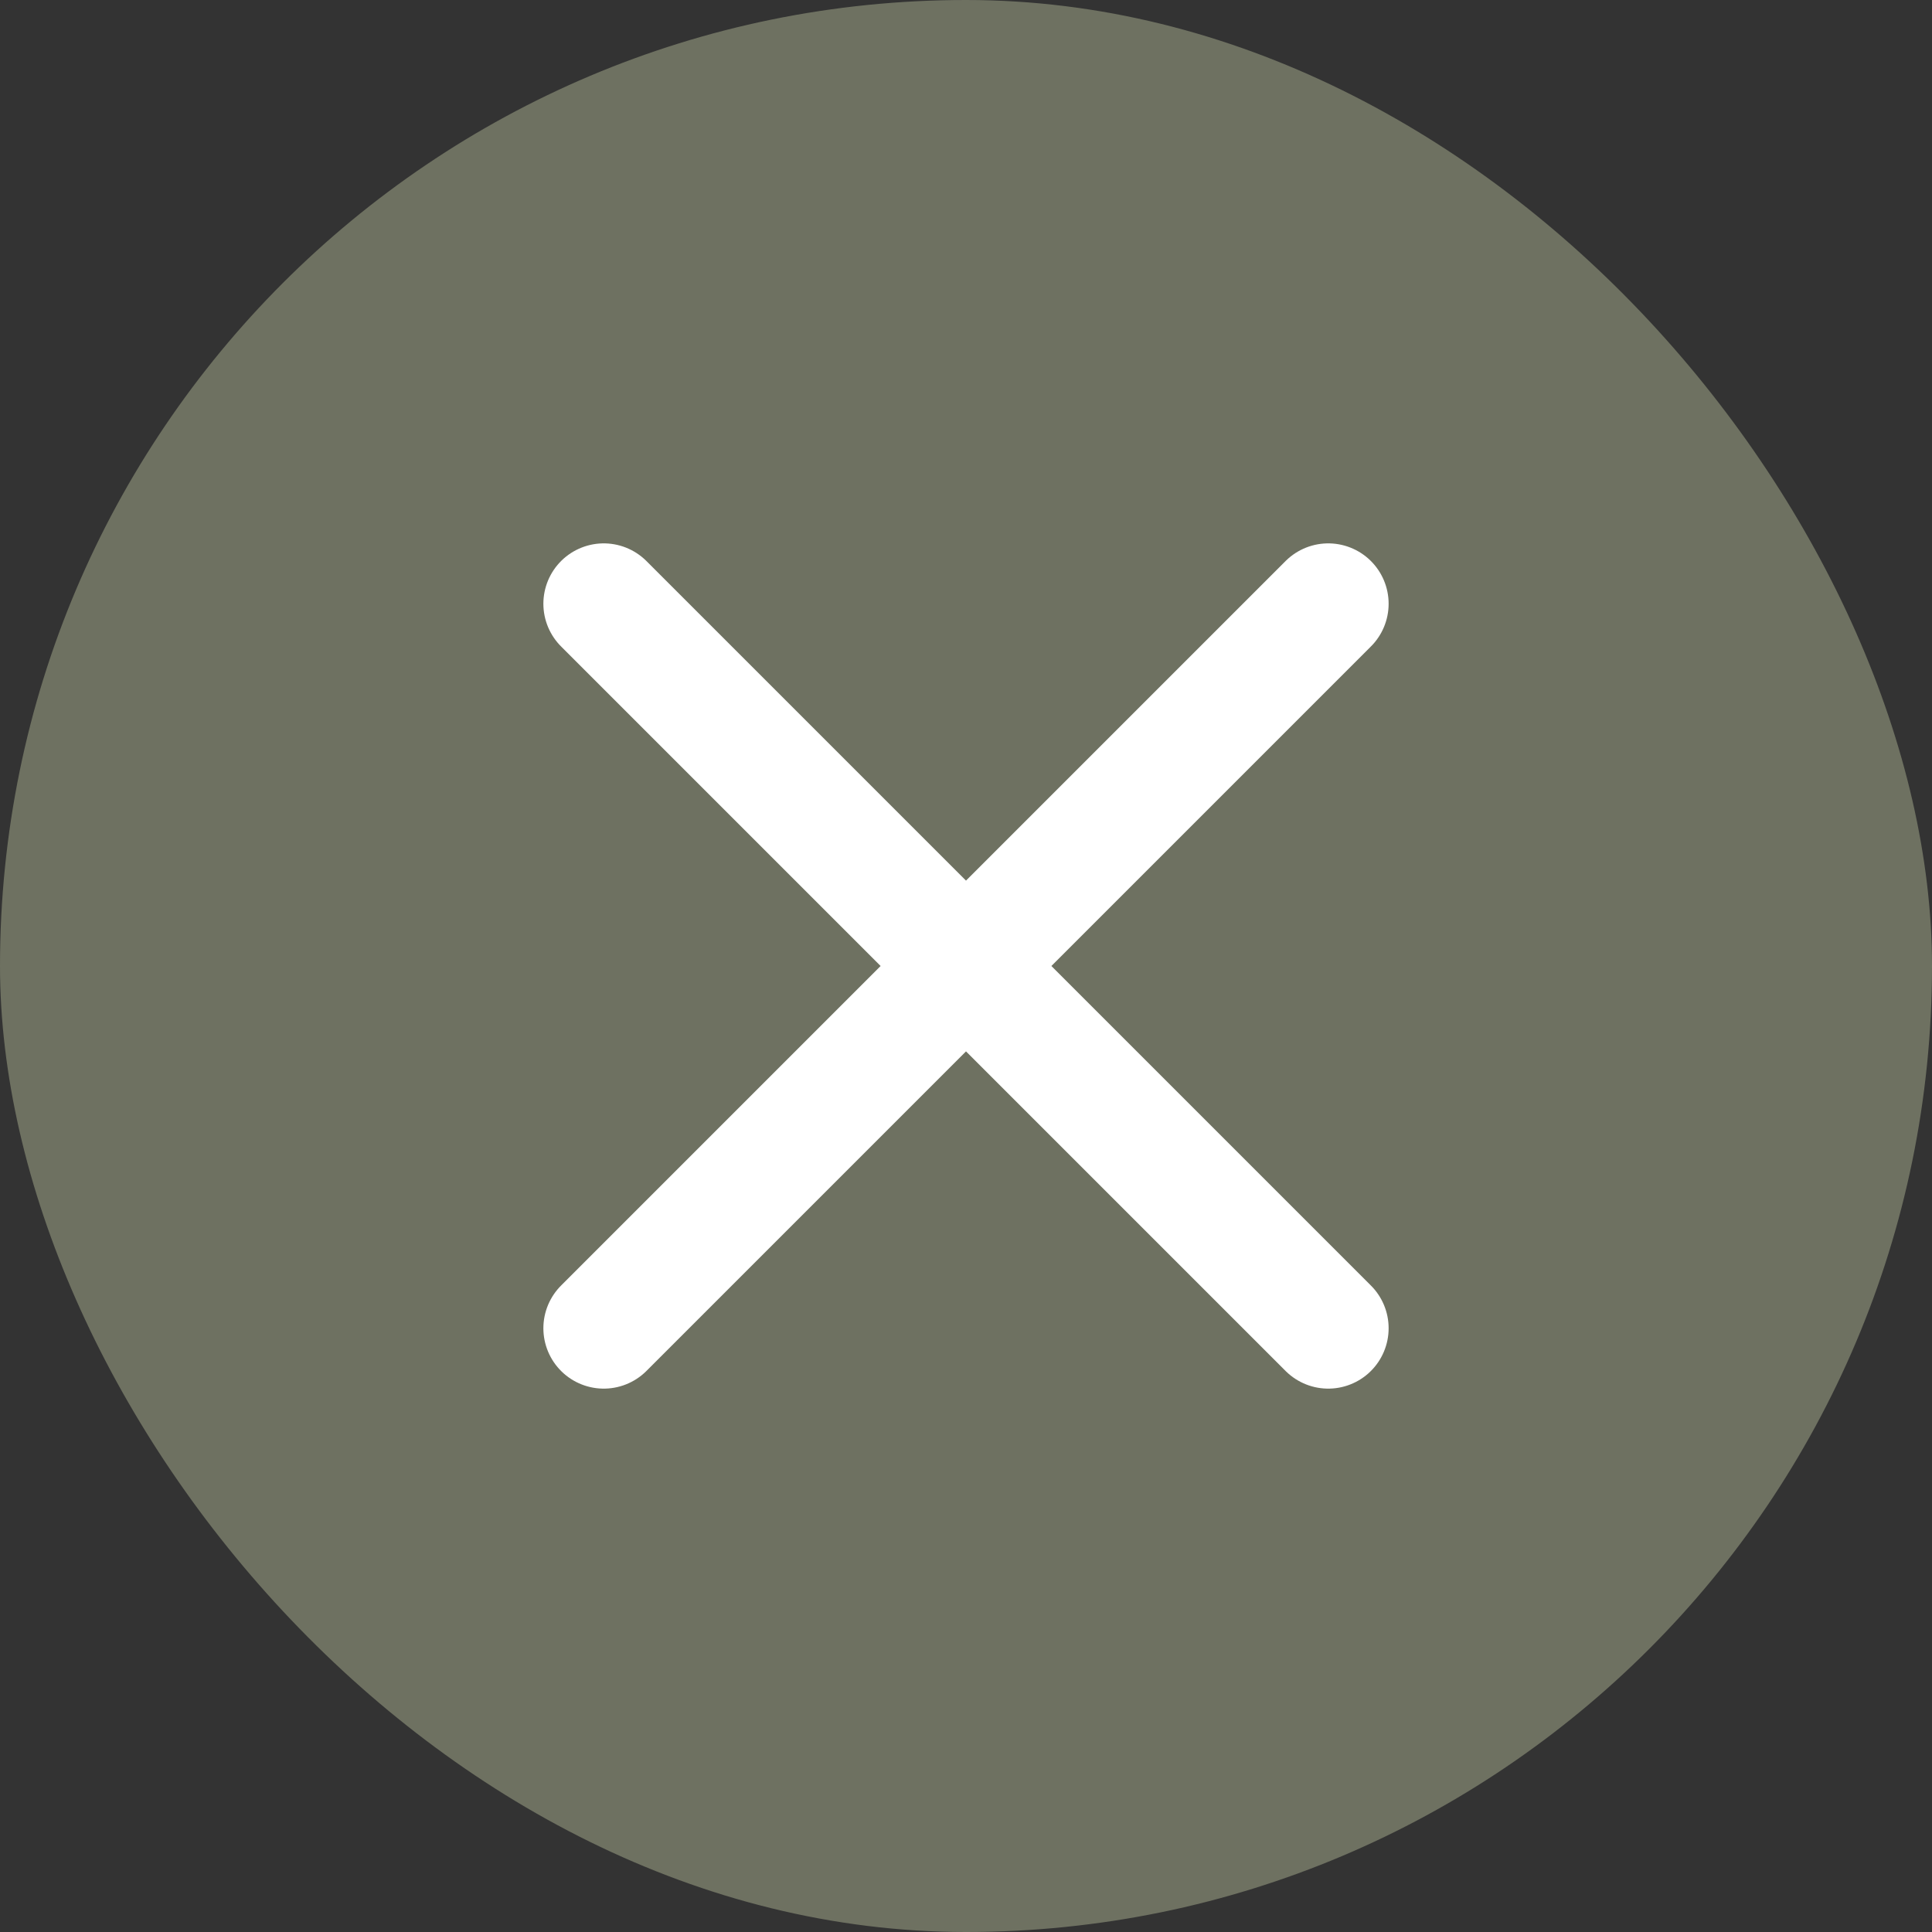
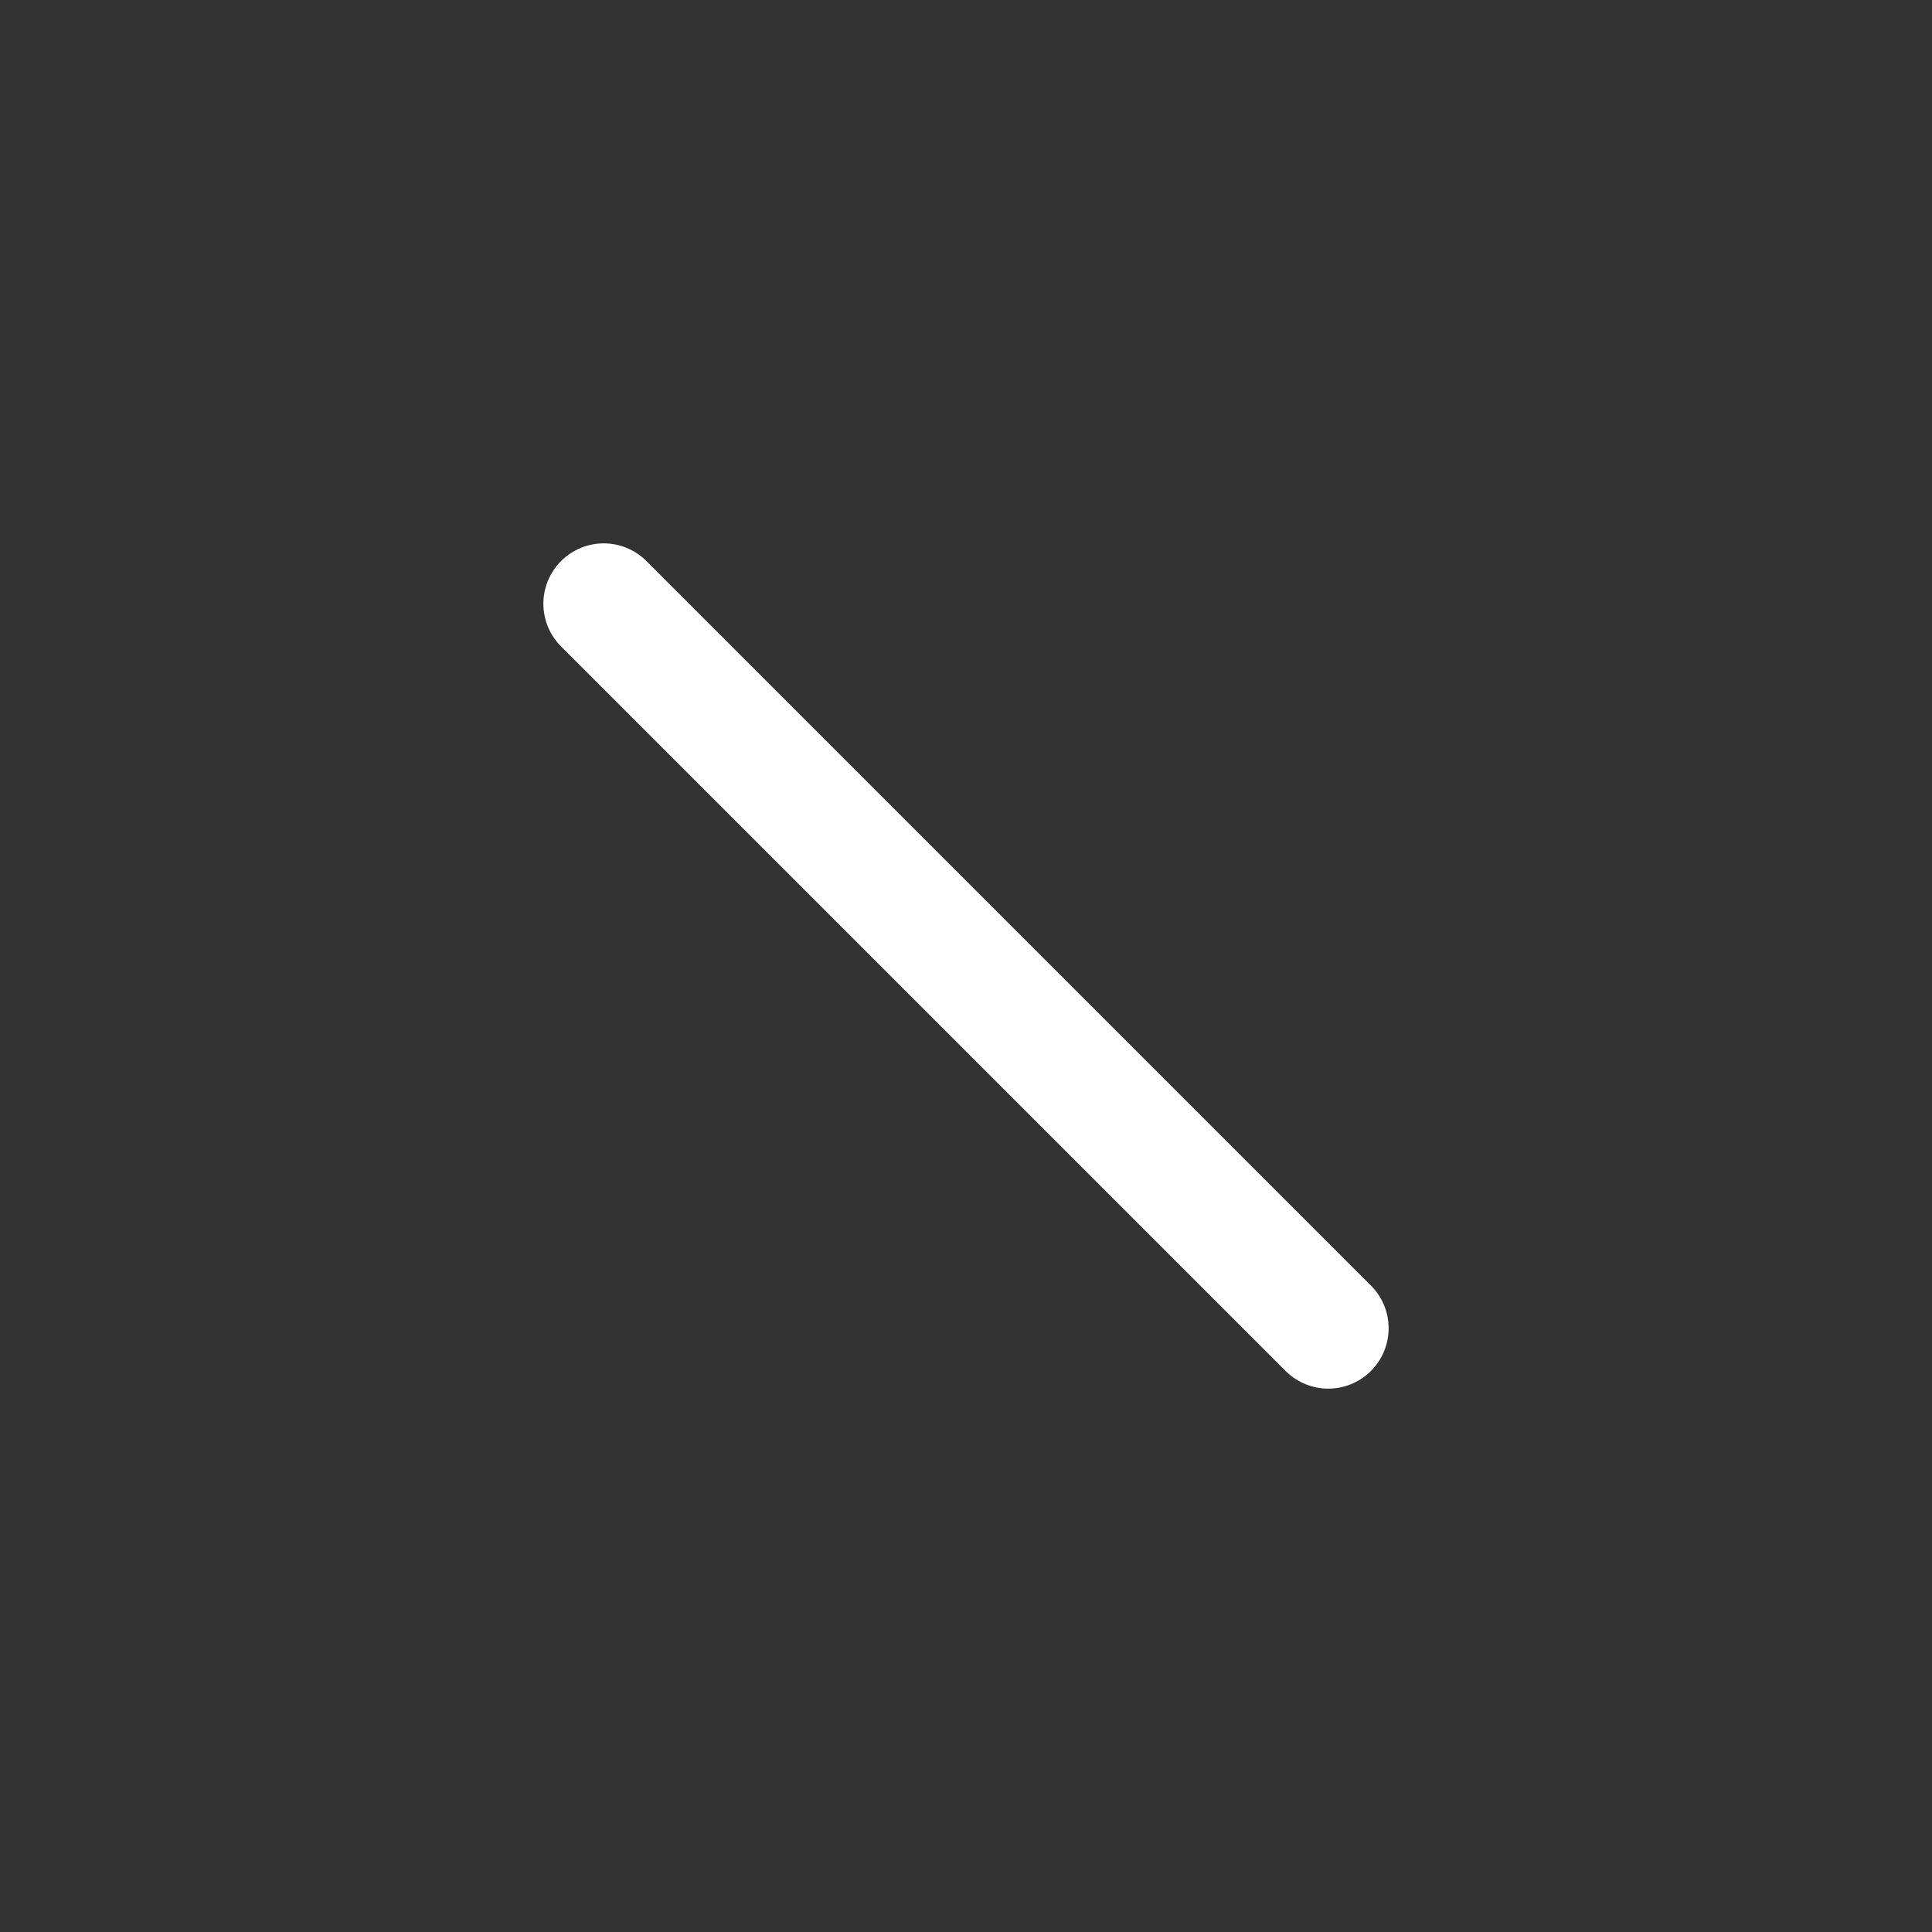
<svg xmlns="http://www.w3.org/2000/svg" width="32" height="32" viewBox="0 0 32 32" fill="none">
  <rect x="0" y="0" width="32" height="32" fill="#333333" stroke="none" />
-   <rect width="32" height="32" rx="16" fill="#6E7161" />
-   <path d="M22 10L10 22M22 22L10 10" stroke="white" stroke-width="2" stroke-linecap="round" />
+   <path d="M22 10M22 22L10 10" stroke="white" stroke-width="2" stroke-linecap="round" />
</svg>